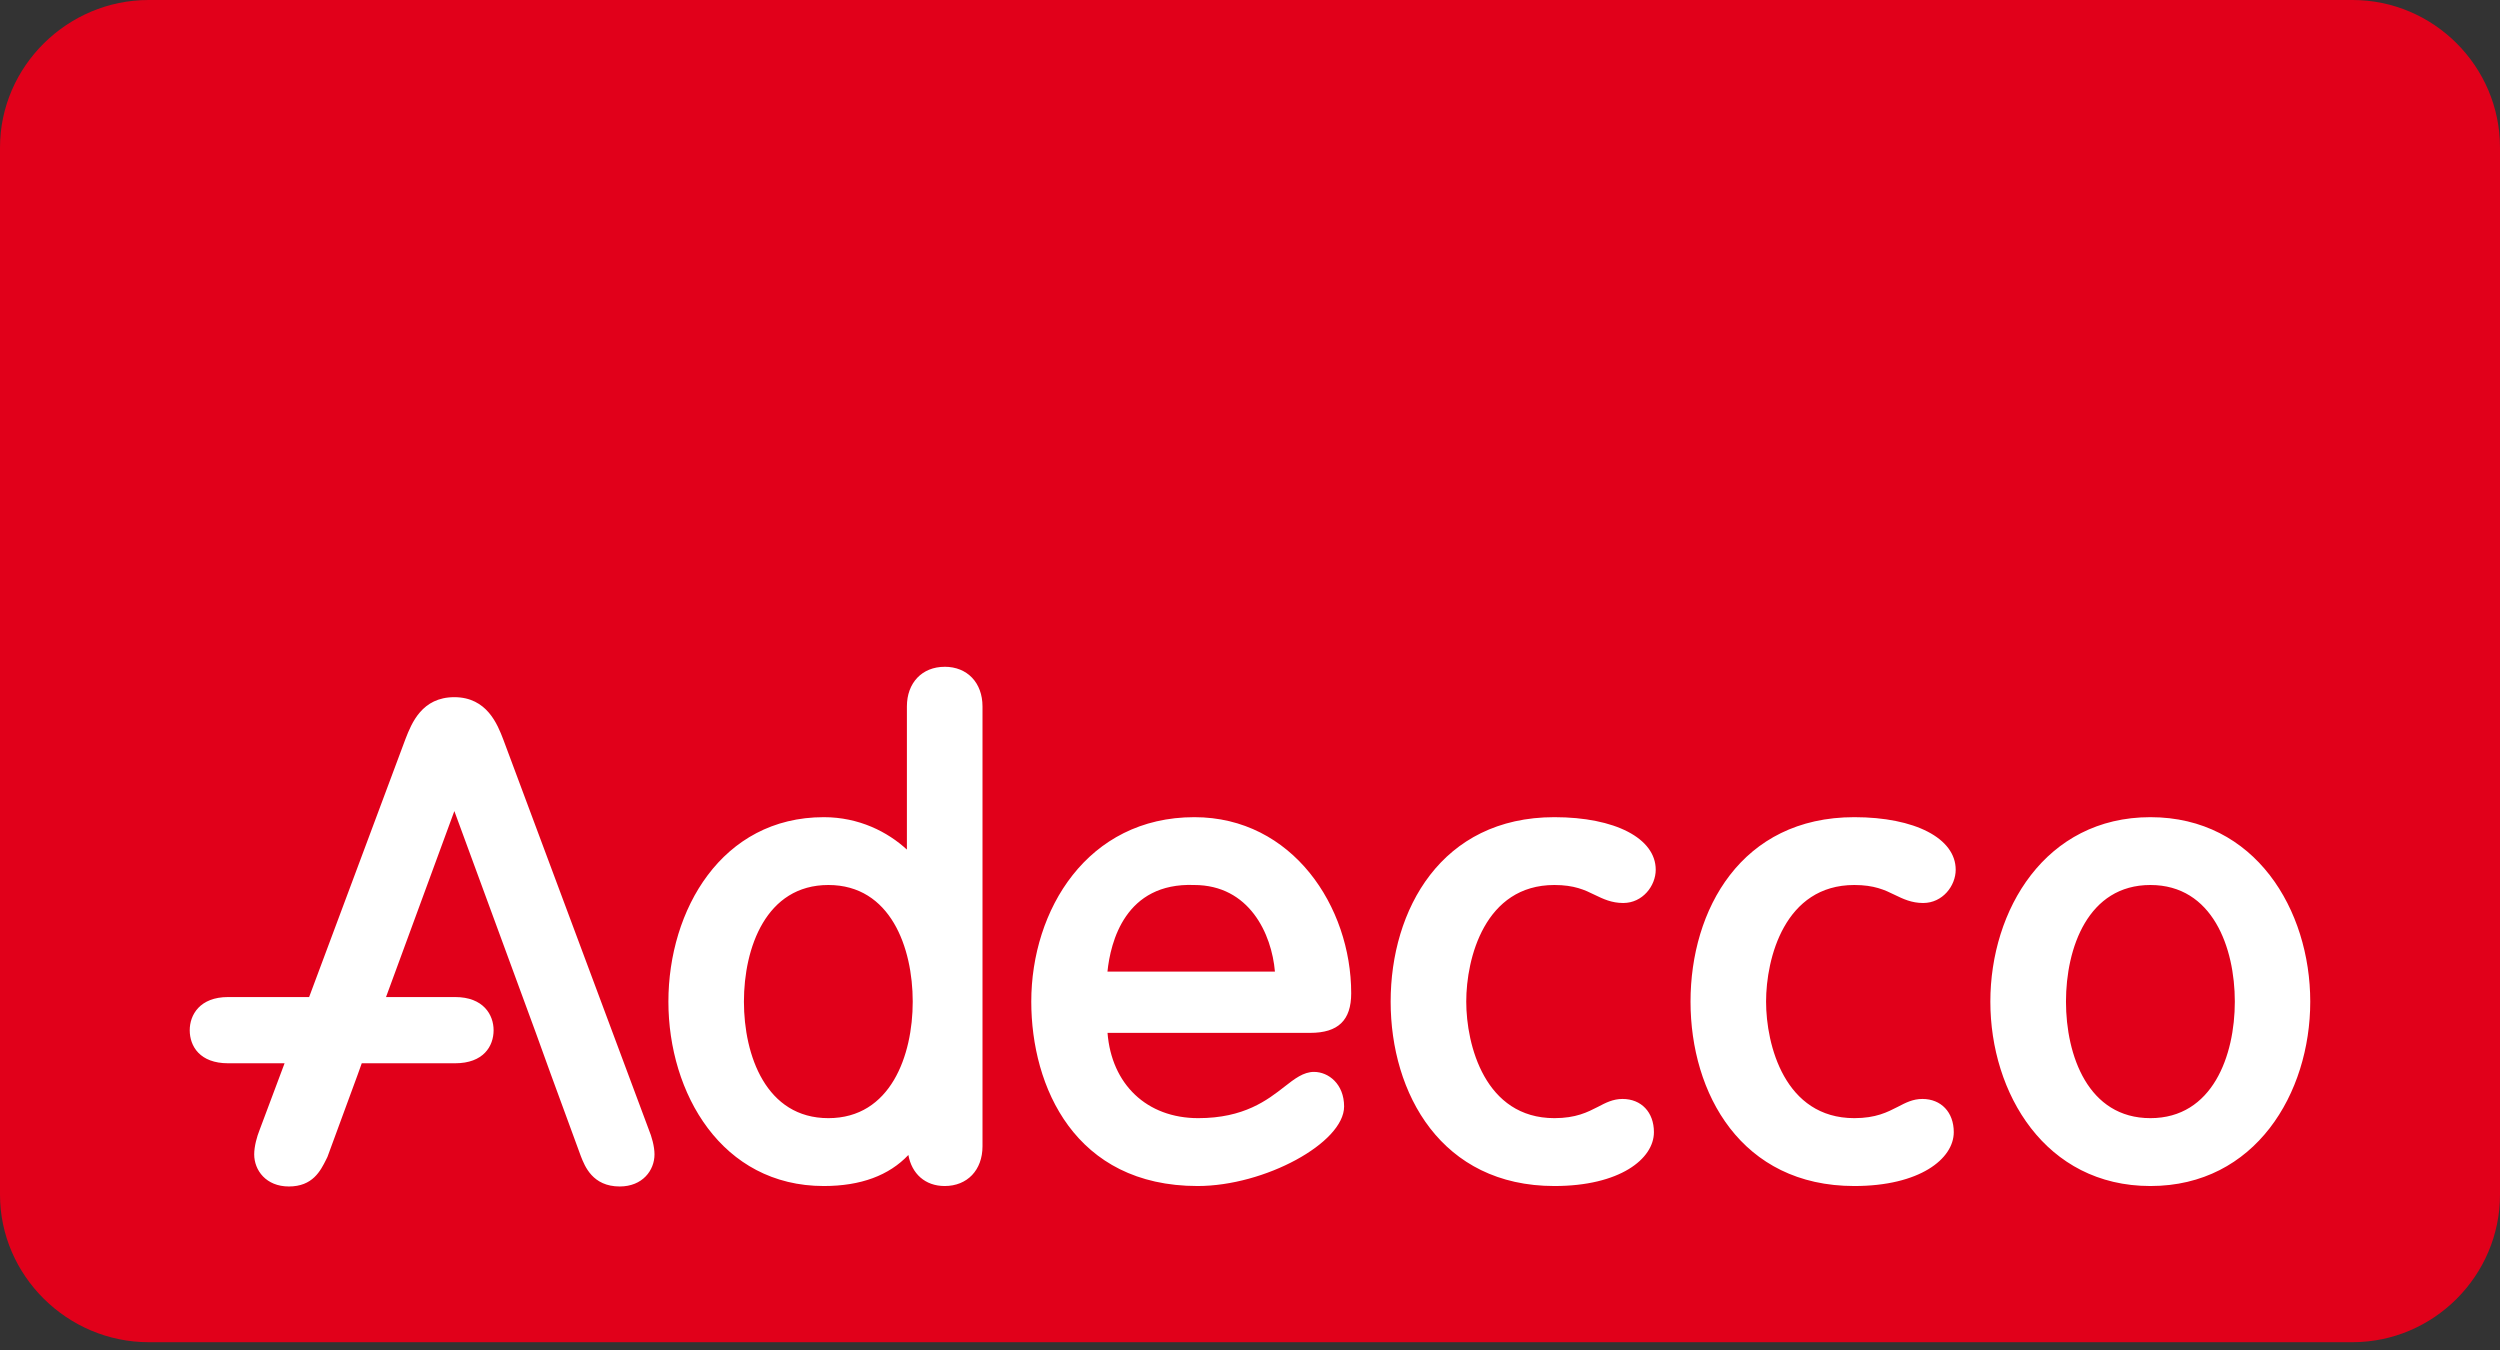
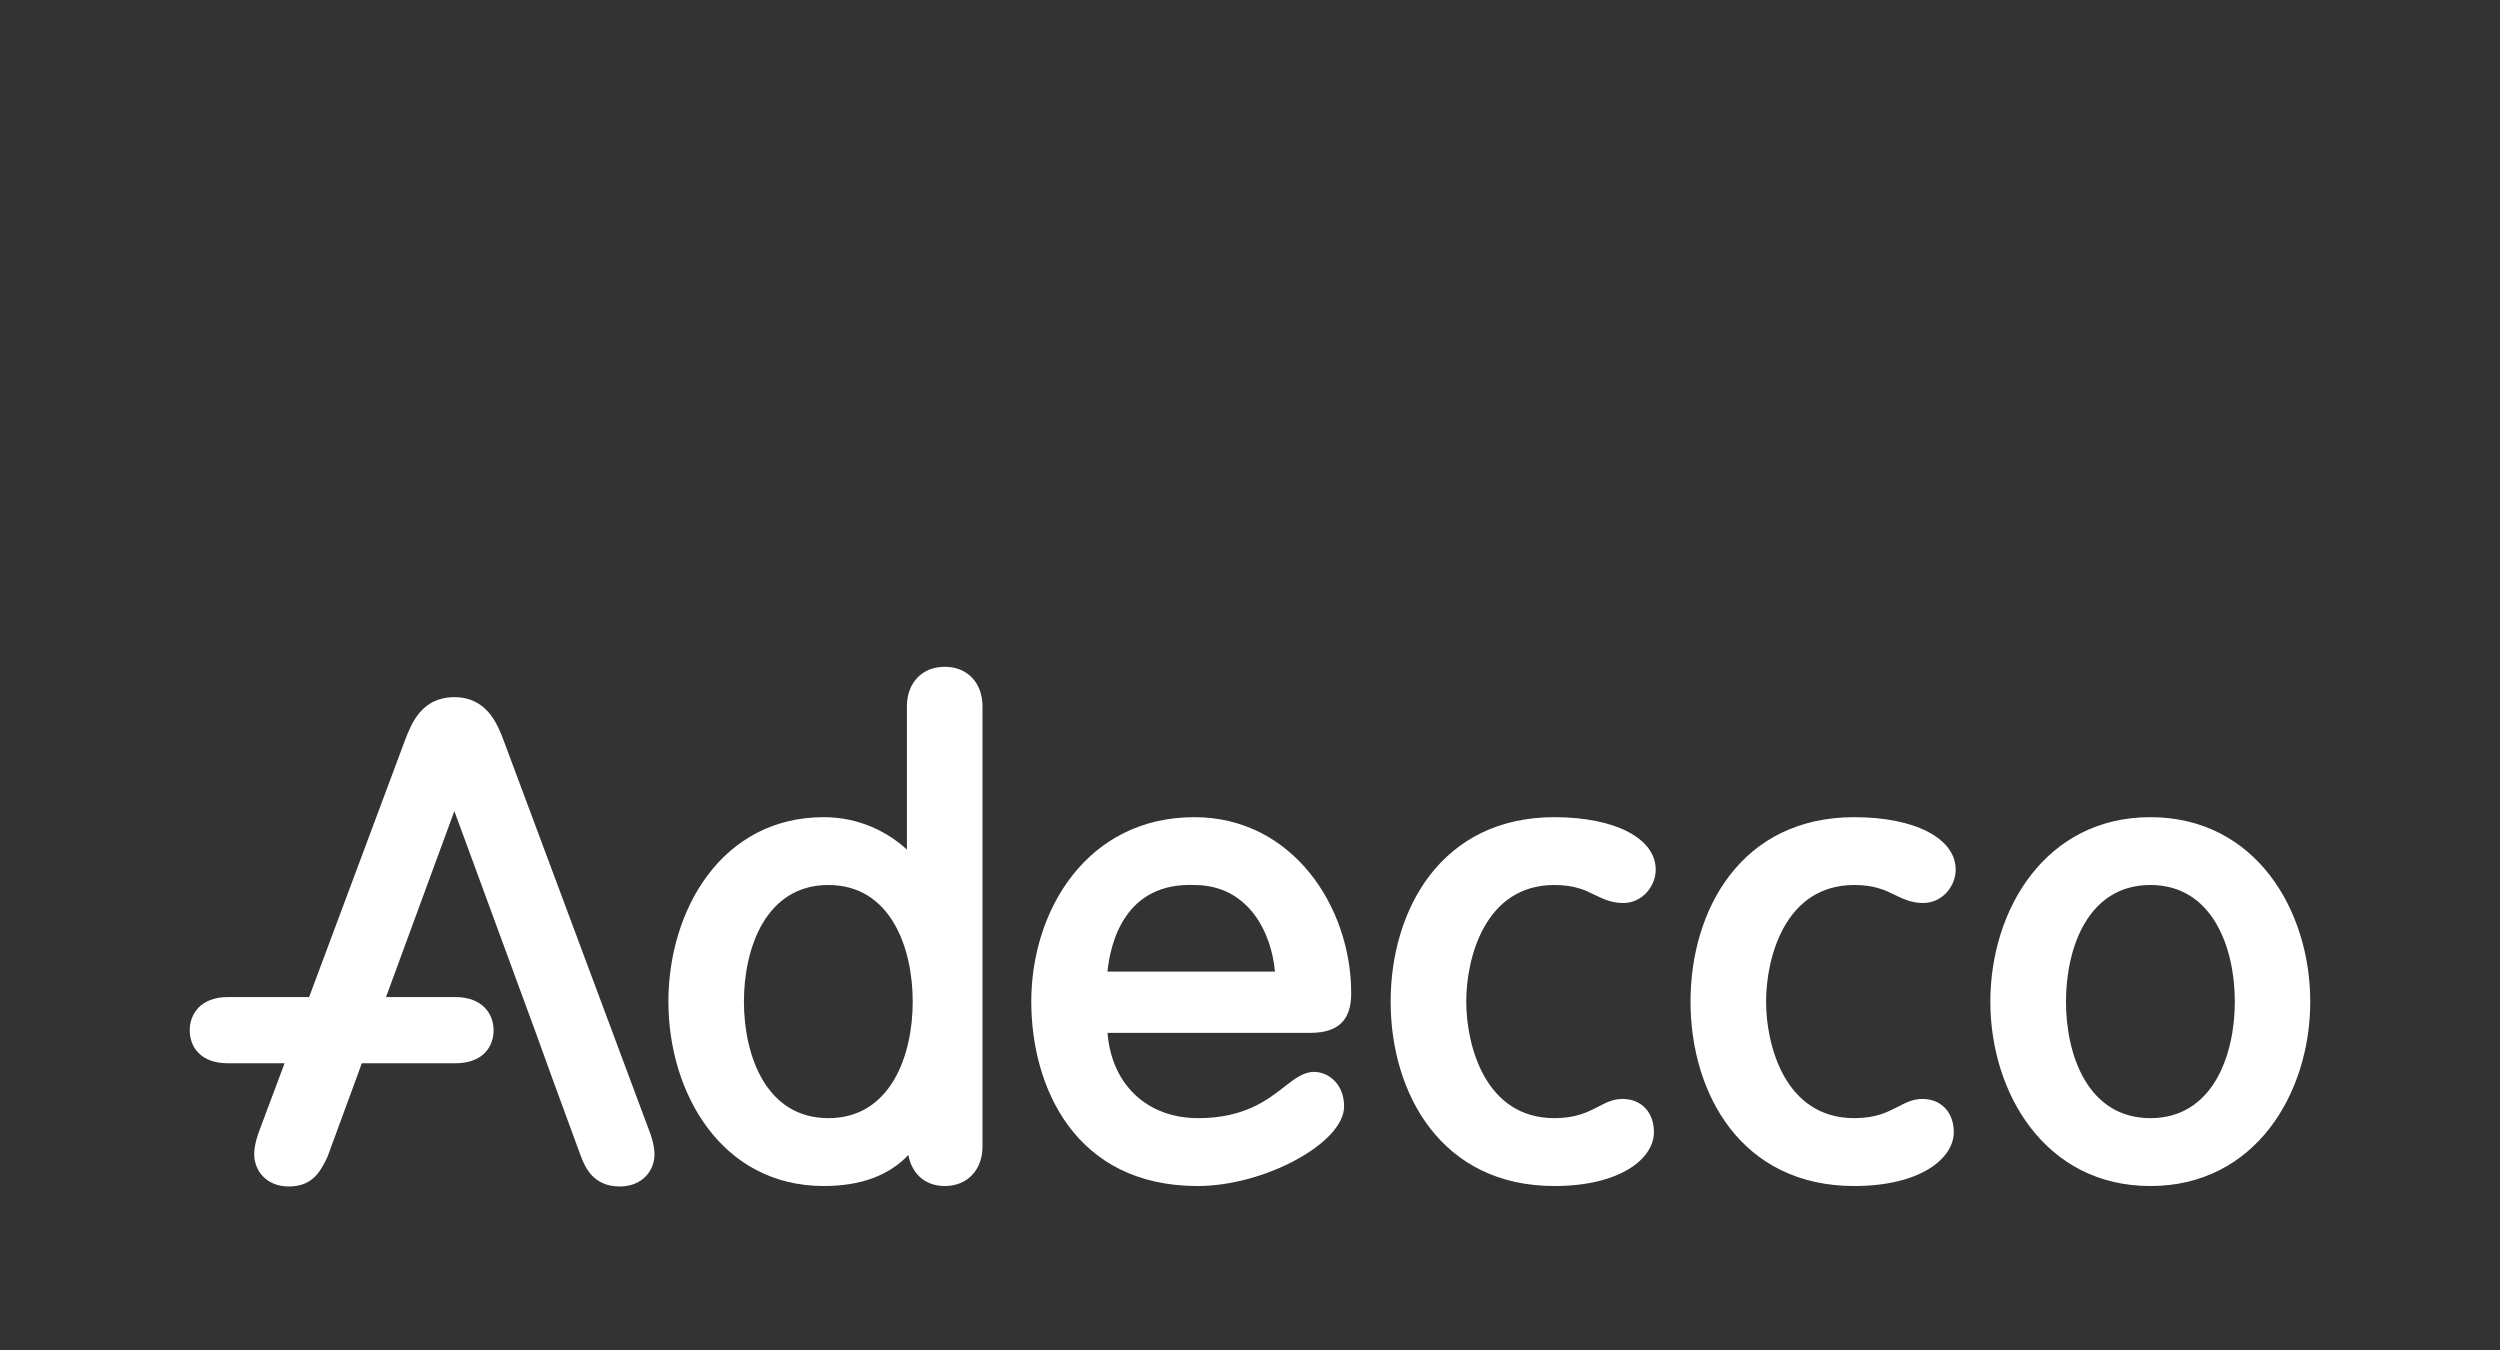
<svg xmlns="http://www.w3.org/2000/svg" viewBox="0 0 100 54" fill="none">
  <rect x="0" y="0" width="100" height="54" fill="#333333" stroke="none" />
-   <path d="M5.945 0C2.698 0 0 2.655 0 5.901V47.787C0 51.027 2.698 53.688 5.945 53.688H94.099C97.344 53.688 100 51.027 100 47.787V5.901C100 2.655 97.344 0 94.099 0H5.945Z" fill="#E1001A" />
  <path d="M37.787 26.672C36.885 26.672 36.276 27.309 36.276 28.258V33.983C35.506 33.276 34.365 32.687 32.952 32.687C28.869 32.687 26.736 36.399 26.736 40.065C26.736 43.73 28.869 47.441 32.952 47.441C34.432 47.441 35.562 47.017 36.335 46.199C36.469 46.946 37.004 47.441 37.787 47.441C38.692 47.441 39.3 46.803 39.3 45.852V28.258C39.3 27.309 38.692 26.671 37.787 26.671M33.135 44.726C30.641 44.726 29.757 42.217 29.757 40.065C29.757 37.912 30.641 35.4 33.135 35.4C35.627 35.4 36.509 37.912 36.509 40.065C36.509 42.217 35.627 44.726 33.135 44.726ZM74.172 35.4C74.969 35.4 75.391 35.599 75.796 35.798C76.124 35.957 76.464 36.12 76.926 36.12C77.706 36.12 78.228 35.432 78.228 34.789C78.228 33.533 76.597 32.687 74.172 32.687C69.648 32.687 67.621 36.393 67.621 40.065C67.621 43.737 69.648 47.441 74.172 47.441C76.782 47.441 78.151 46.358 78.151 45.286C78.151 44.491 77.646 43.958 76.896 43.958C76.513 43.958 76.222 44.111 75.91 44.274C75.497 44.485 75.036 44.726 74.172 44.726C71.386 44.726 70.643 41.795 70.643 40.065C70.643 38.331 71.386 35.4 74.172 35.4ZM20.133 29.584C19.902 28.982 19.481 27.887 18.173 27.887C16.877 27.887 16.466 28.927 16.222 29.551C16.213 29.568 14.058 35.349 12.365 39.882H9.124C7.991 39.882 7.589 40.596 7.589 41.209C7.589 41.847 7.992 42.531 9.124 42.531H11.383C10.785 44.125 10.38 45.208 10.38 45.208C10.281 45.452 10.168 45.85 10.168 46.175C10.168 46.813 10.644 47.459 11.554 47.459C12.51 47.459 12.82 46.833 13.048 46.378L13.098 46.276L14.306 42.99C14.306 42.99 14.377 42.787 14.47 42.531H18.205C19.339 42.531 19.744 41.847 19.744 41.209C19.744 40.596 19.34 39.882 18.205 39.882H15.441C16.162 37.915 17.458 34.392 18.174 32.443C18.94 34.526 21.426 41.298 21.429 41.301C21.429 41.305 22.037 42.983 22.037 42.983C22.037 42.99 23.234 46.248 23.234 46.248C23.39 46.645 23.702 47.459 24.789 47.459C25.702 47.459 26.18 46.813 26.18 46.175C26.18 45.85 26.064 45.455 25.955 45.192C25.962 45.208 20.133 29.584 20.133 29.584ZM62.175 35.4C62.972 35.4 63.392 35.599 63.796 35.798C64.126 35.957 64.465 36.12 64.929 36.12C65.707 36.12 66.229 35.432 66.229 34.789C66.229 33.533 64.601 32.687 62.175 32.687C57.65 32.687 55.626 36.393 55.626 40.065C55.626 43.737 57.65 47.441 62.175 47.441C64.79 47.441 66.157 46.358 66.157 45.286C66.157 44.491 65.654 43.958 64.901 43.958C64.521 43.958 64.226 44.111 63.917 44.274C63.505 44.485 63.039 44.726 62.176 44.726C59.393 44.726 58.65 41.795 58.65 40.065C58.649 38.331 59.391 35.4 62.175 35.4ZM86.016 32.687C81.813 32.687 79.614 36.399 79.614 40.065C79.614 43.73 81.813 47.441 86.016 47.441C90.214 47.441 92.41 43.73 92.41 40.065C92.41 36.399 90.214 32.687 86.016 32.687ZM86.016 44.726C83.522 44.726 82.639 42.217 82.639 40.065C82.639 37.912 83.522 35.4 86.016 35.4C88.507 35.4 89.393 37.912 89.393 40.065C89.393 42.217 88.507 44.726 86.016 44.726ZM54.048 39.73C54.048 36.269 51.702 32.687 47.774 32.687C43.494 32.687 41.251 36.399 41.251 40.065C41.251 43.47 42.993 47.441 47.904 47.441C50.587 47.441 53.764 45.715 53.764 44.259C53.764 43.361 53.141 42.876 52.56 42.876C52.137 42.876 51.785 43.151 51.376 43.47C50.697 44 49.765 44.726 47.931 44.726C45.867 44.726 44.461 43.368 44.301 41.315H52.406C53.528 41.315 54.048 40.812 54.048 39.73ZM44.298 38.865C44.421 37.675 45.008 35.297 47.766 35.4C49.971 35.4 50.868 37.35 50.997 38.865H44.298Z" fill="white" />
</svg>